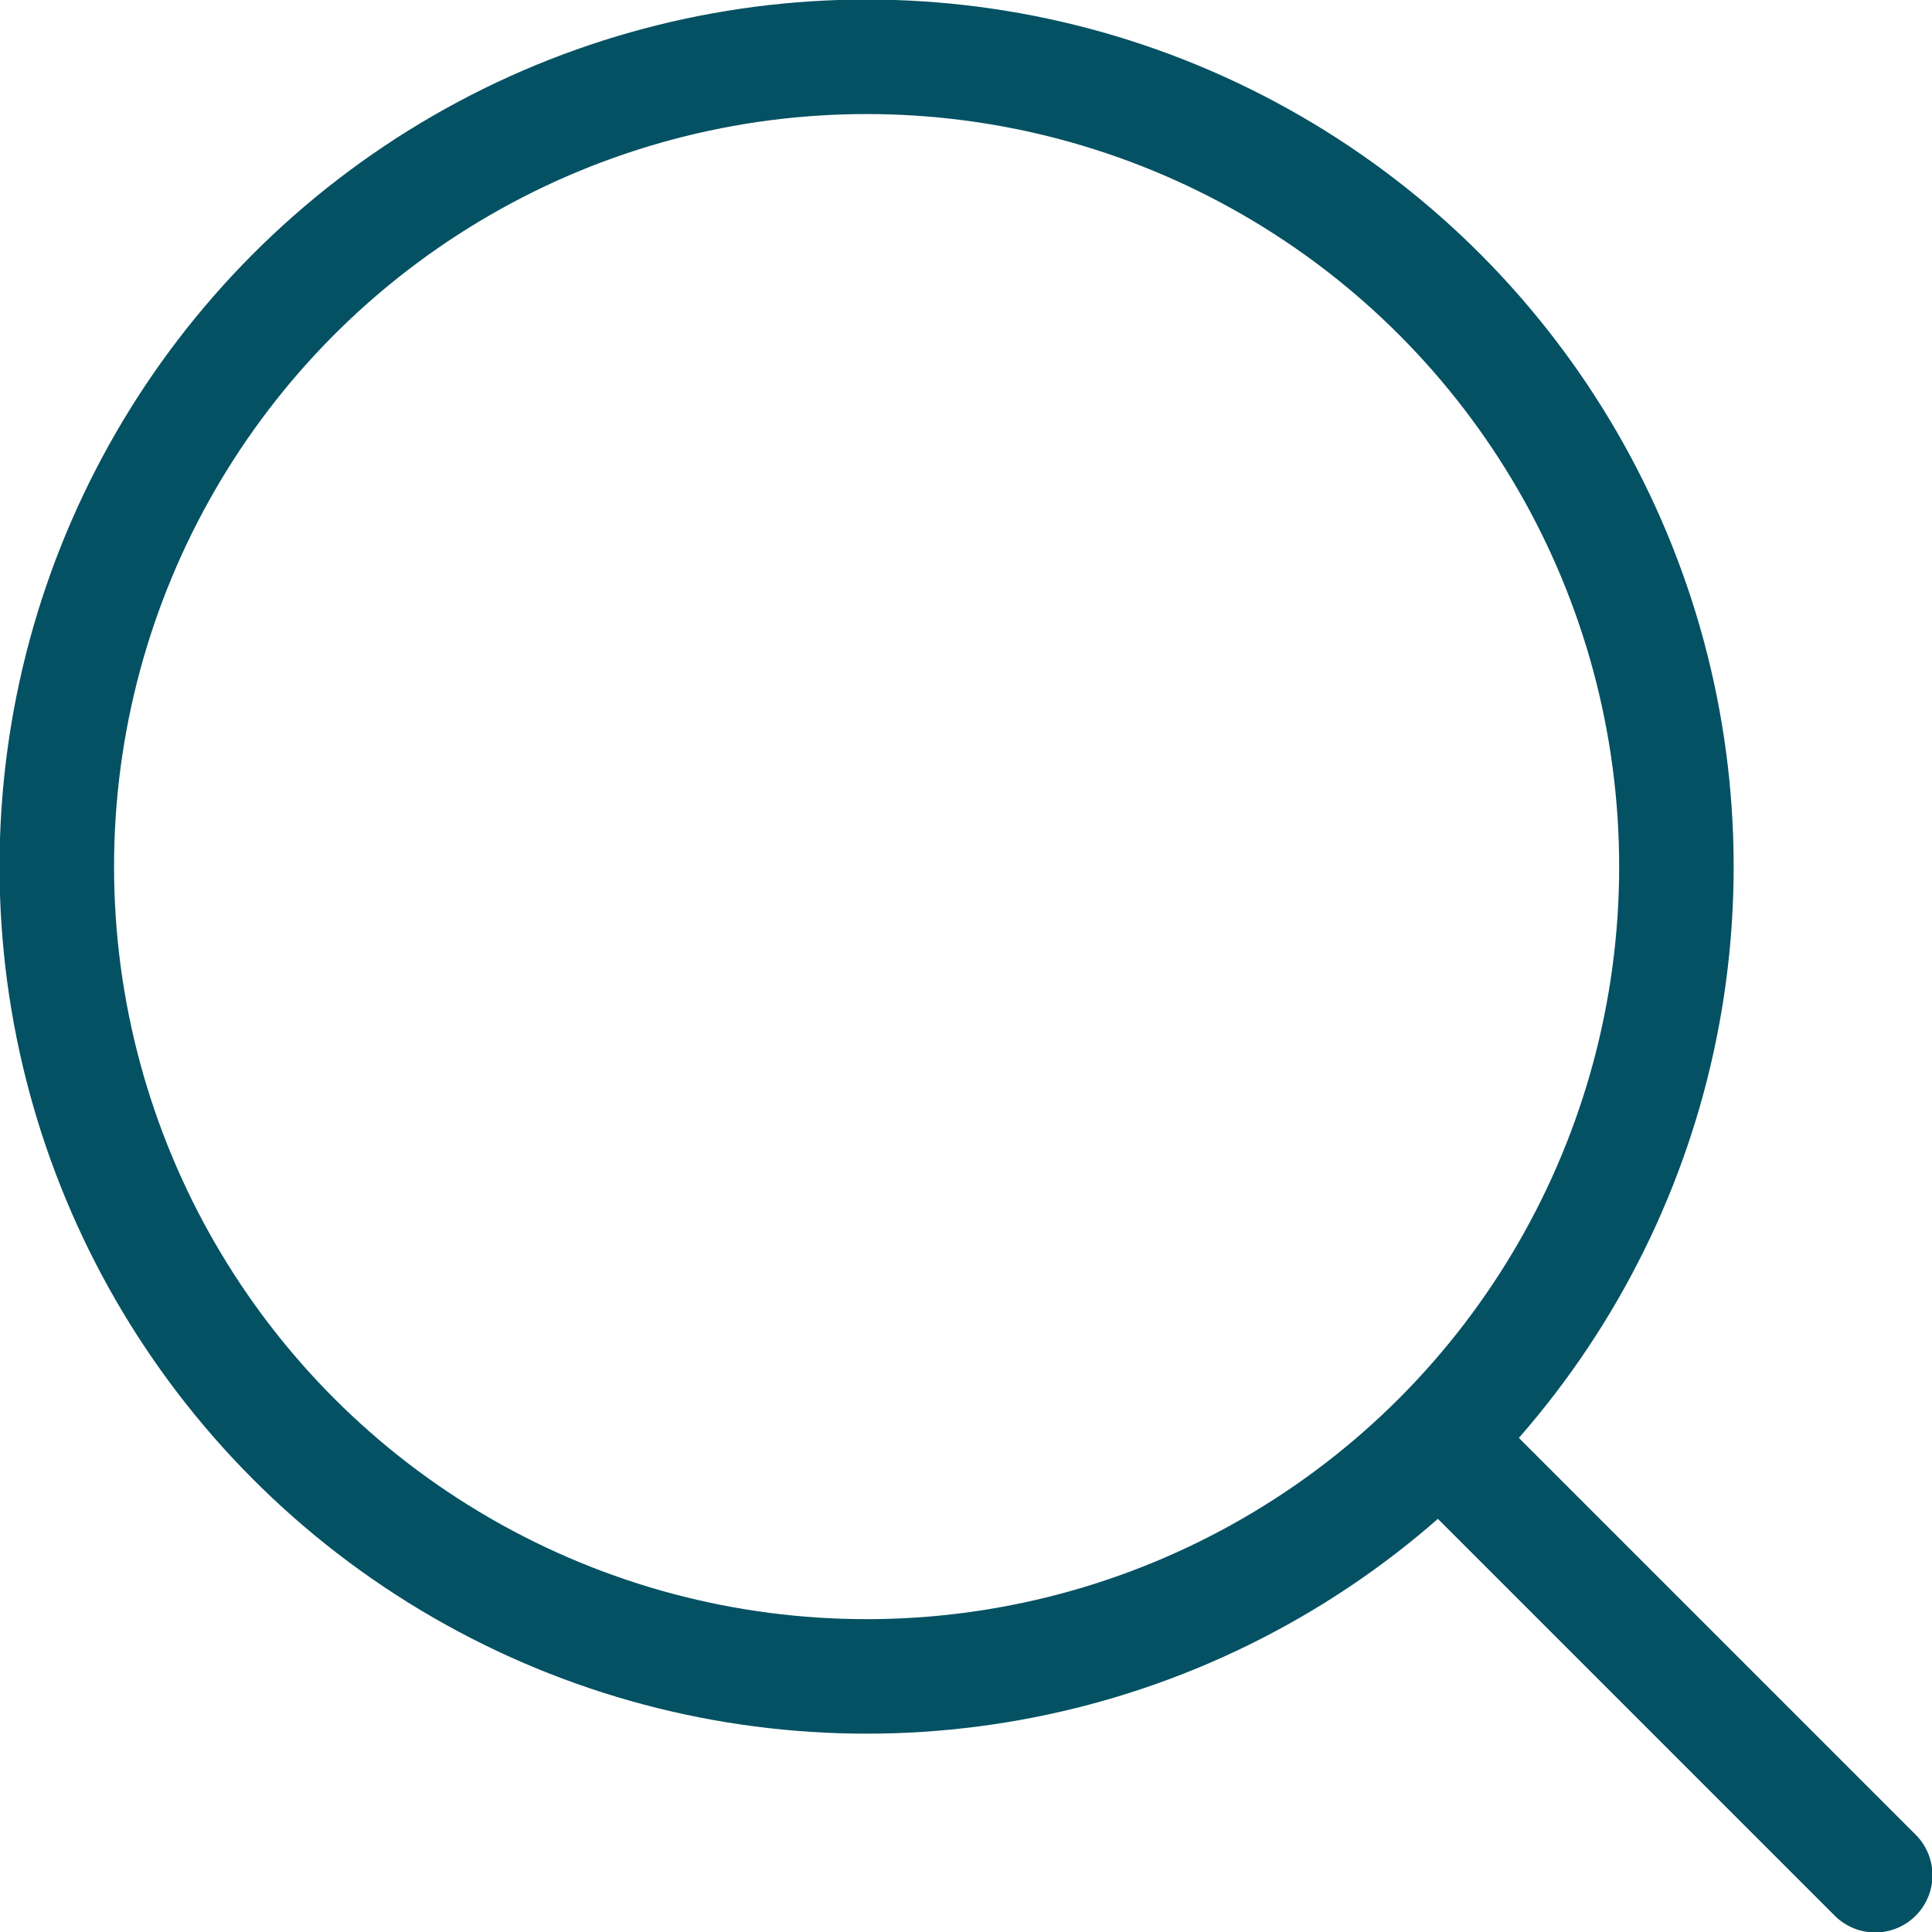
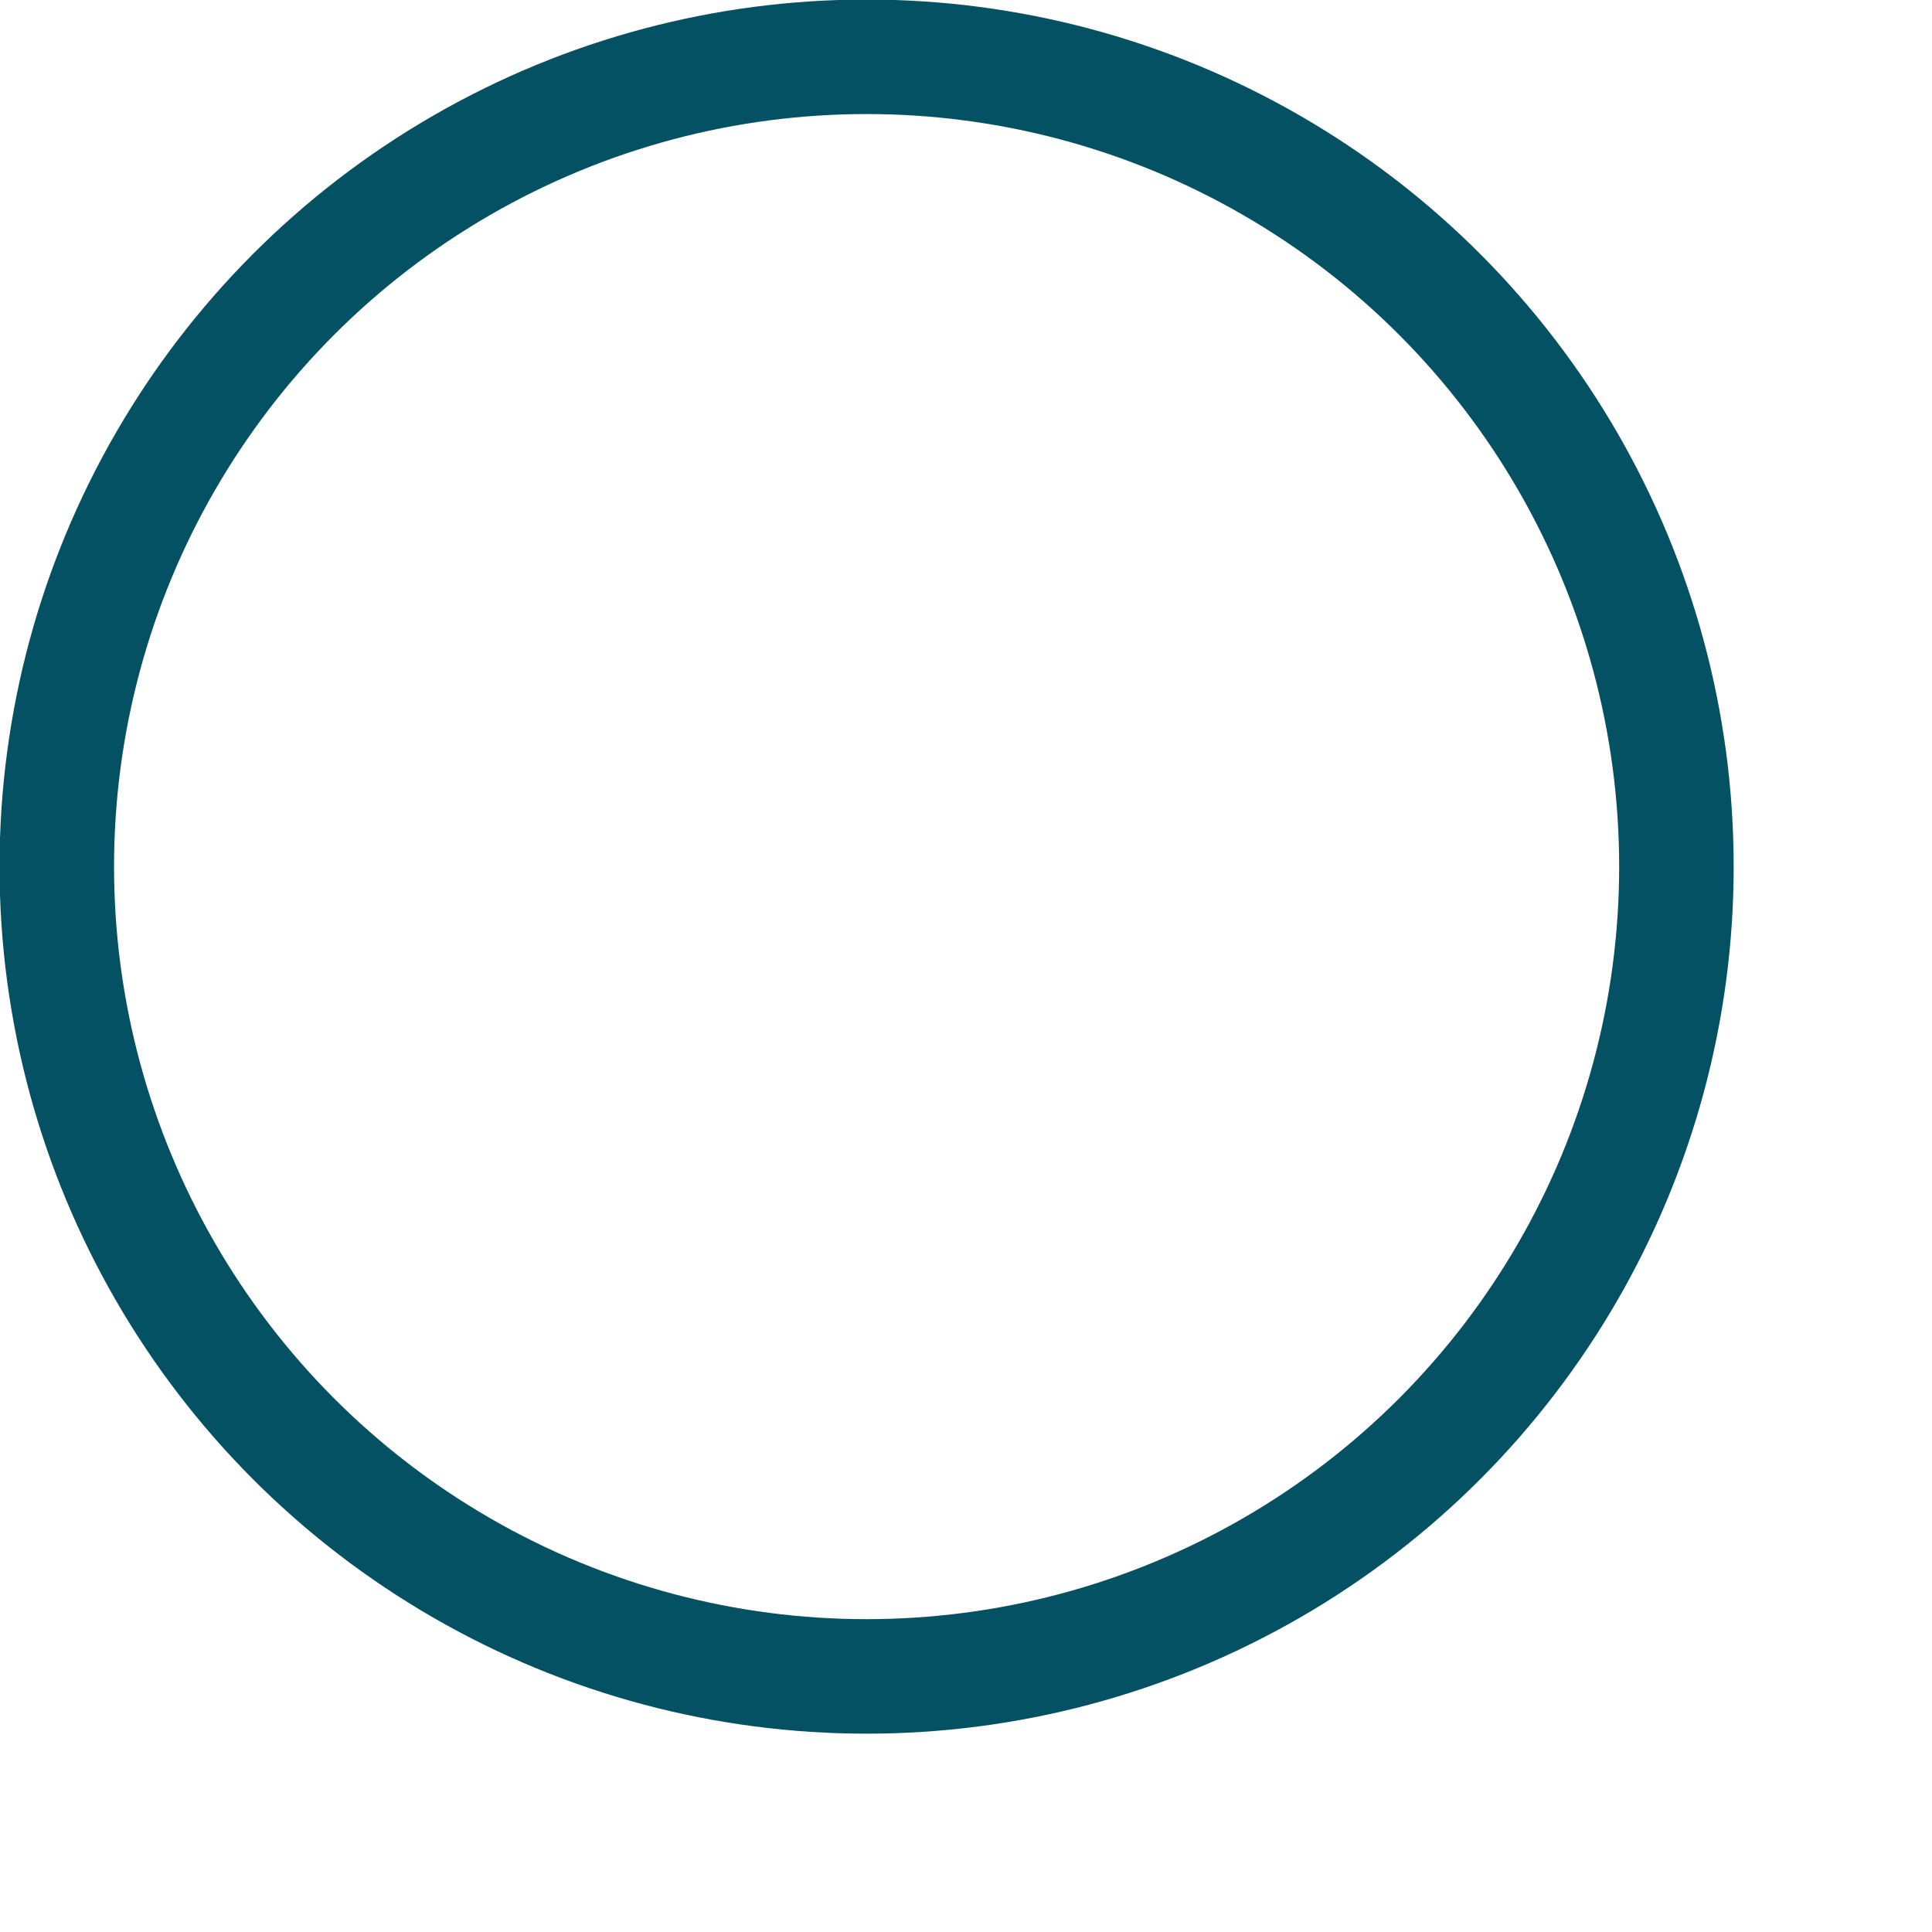
<svg xmlns="http://www.w3.org/2000/svg" id="Calque_1" viewBox="0 0 21.09 21.09">
  <defs>
    <style>
      .cls-1 {
        fill: none;
        stroke: #045163;
        stroke-linecap: round;
        stroke-linejoin: round;
        stroke-width: 1.25px;
      }
    </style>
  </defs>
  <circle class="cls-1" cx="9.46" cy="9.46" r="8.84" />
-   <line class="cls-1" x1="15.73" y1="15.73" x2="20.47" y2="20.47" />
</svg>